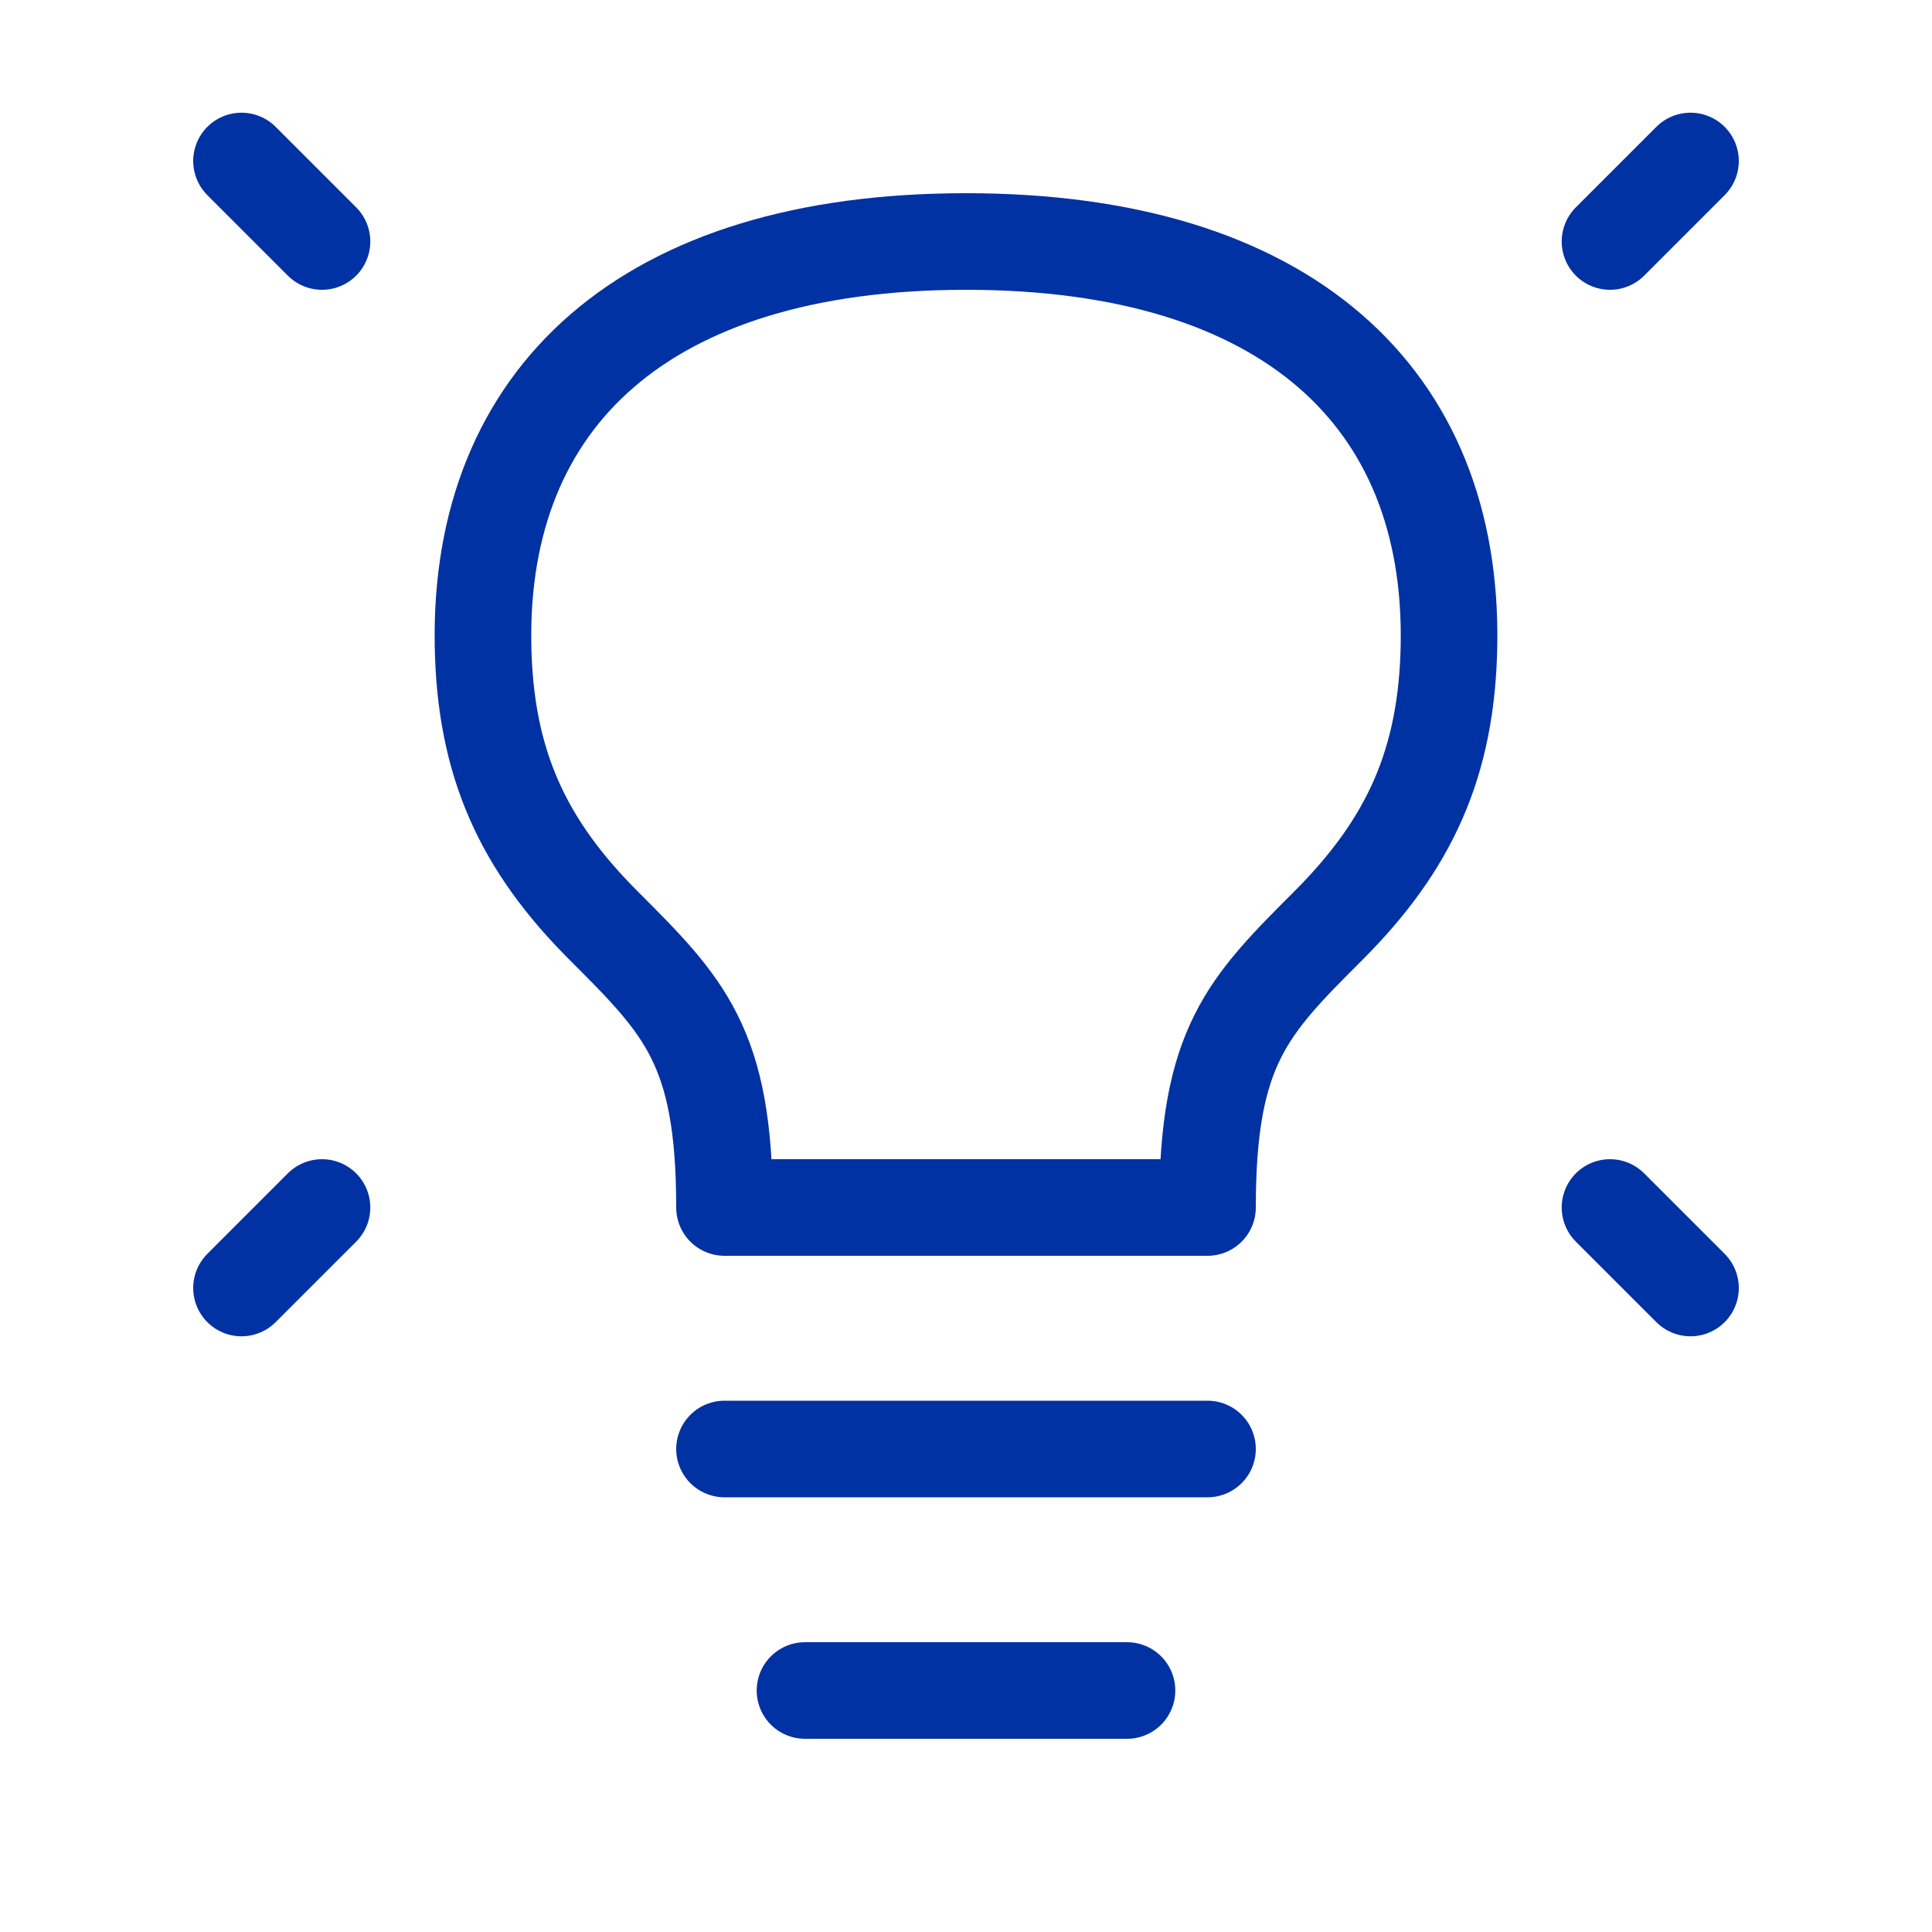
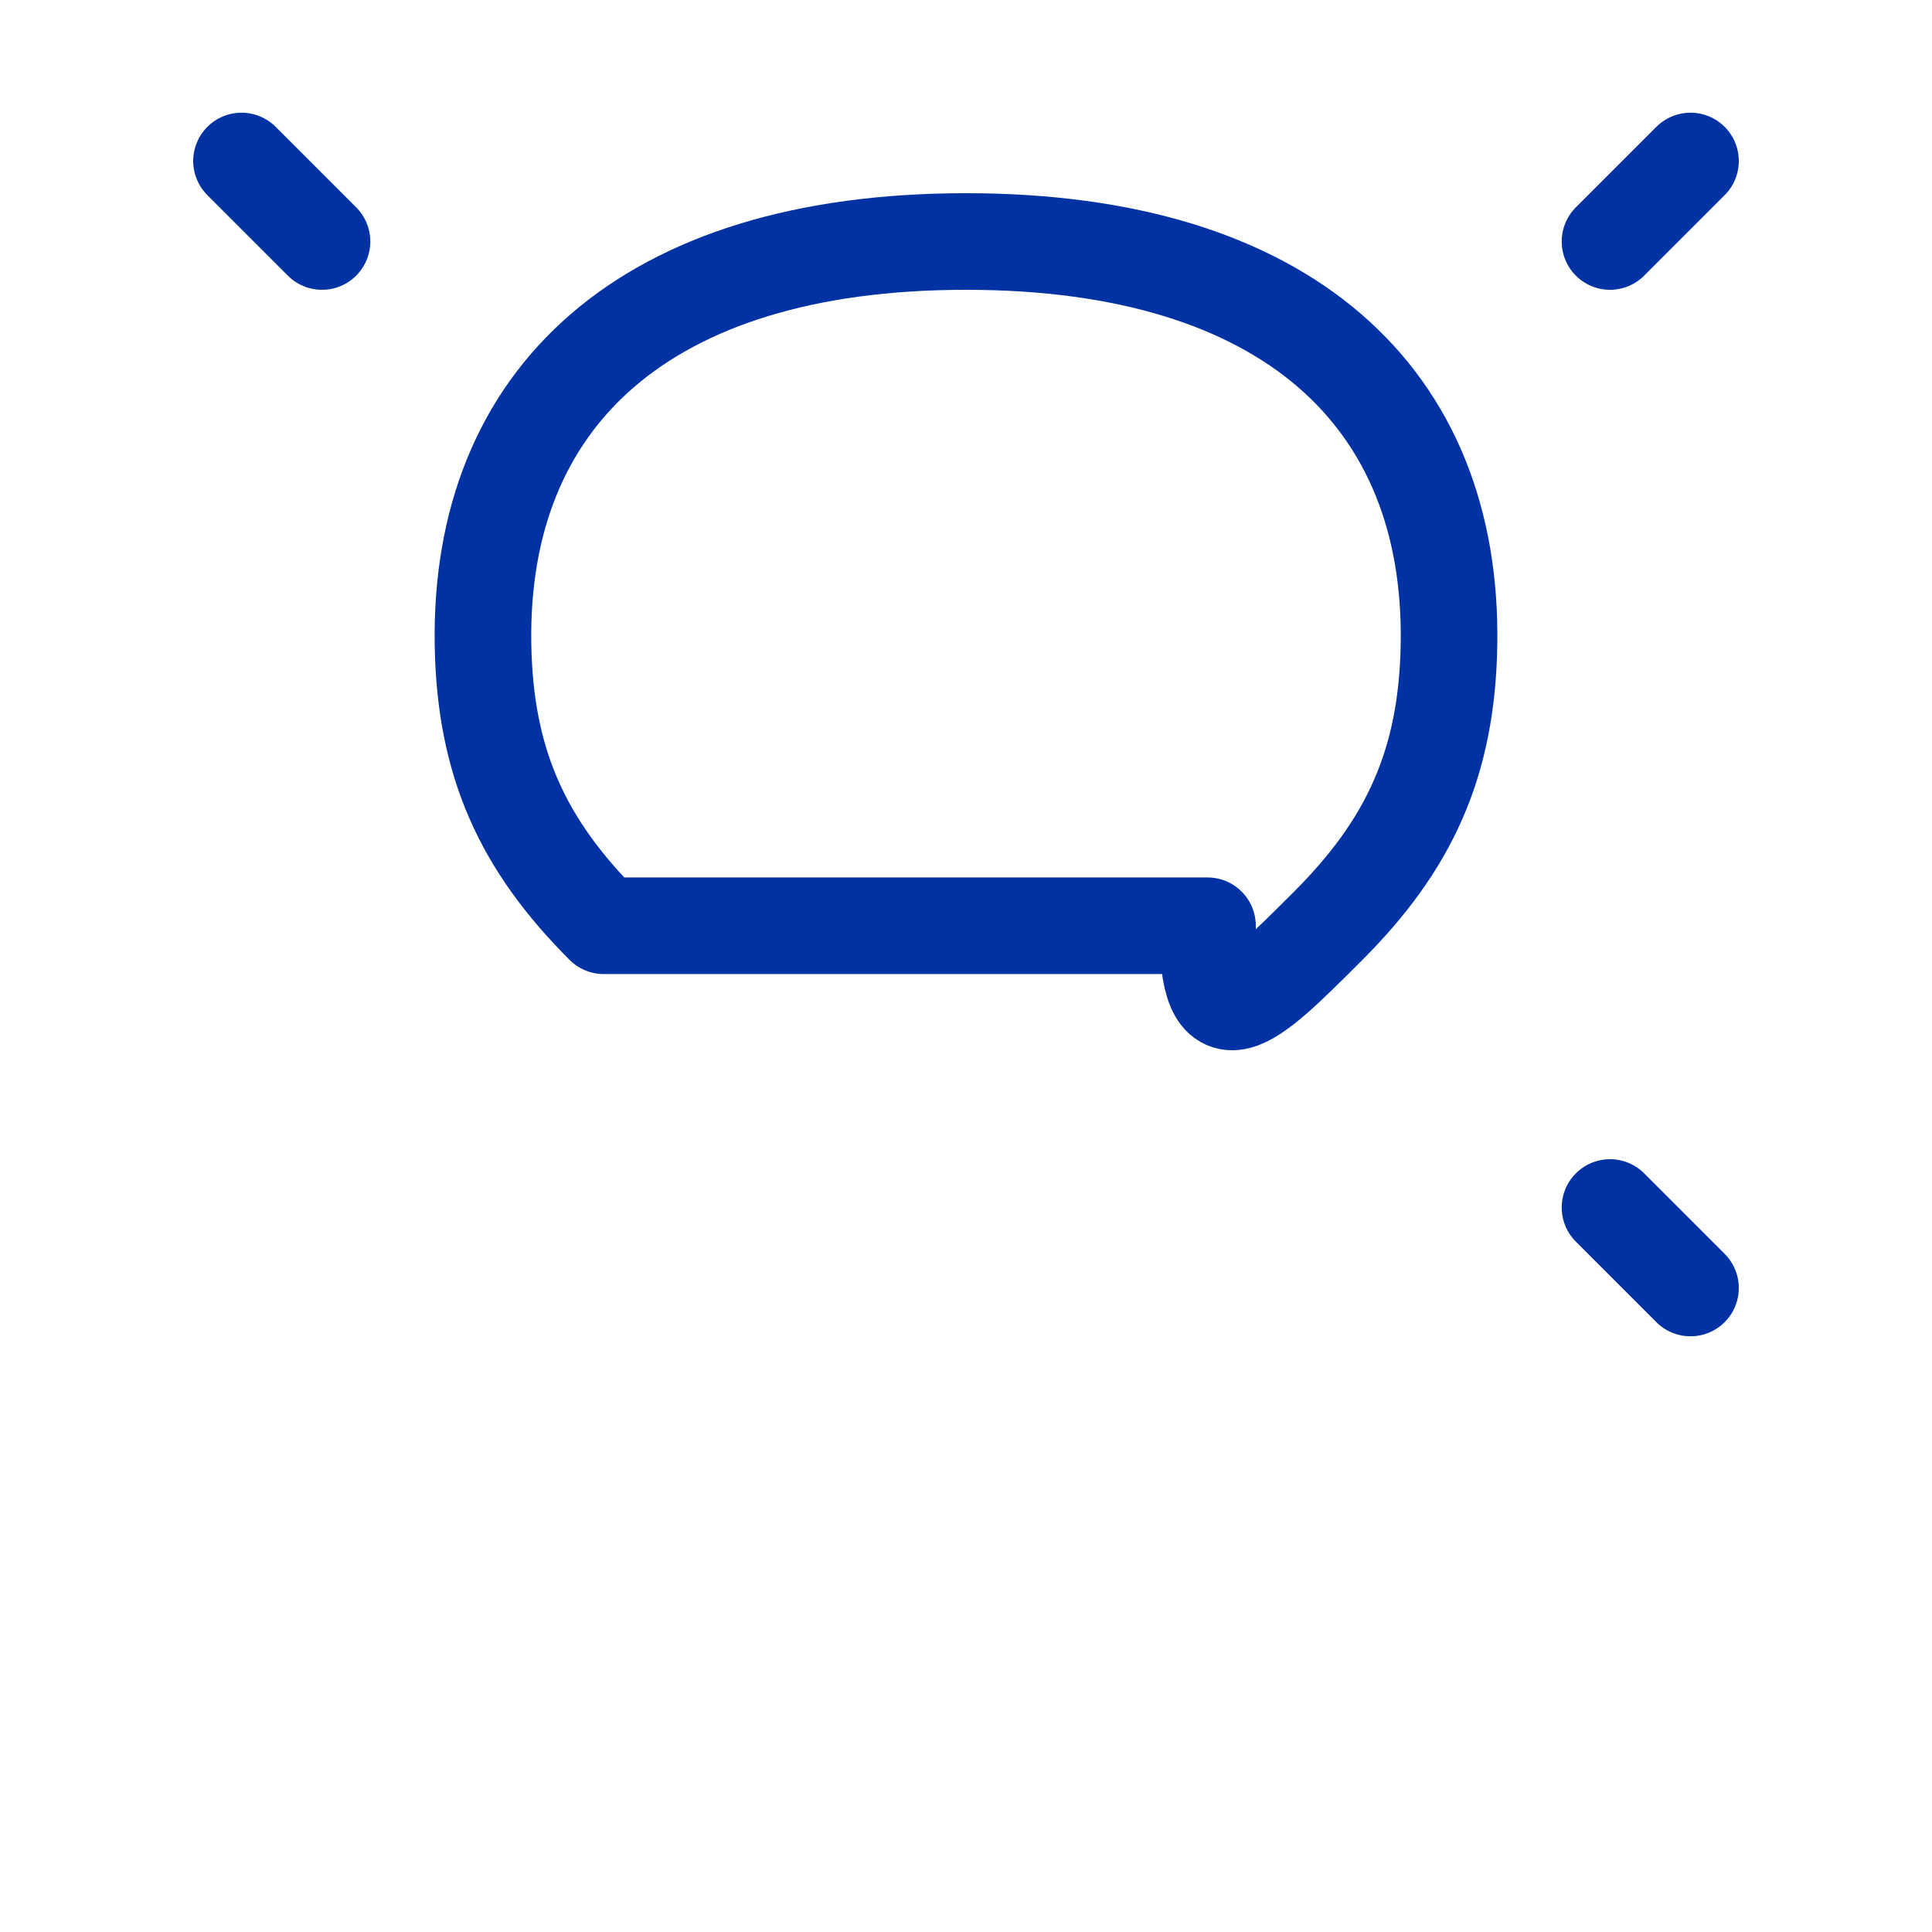
<svg xmlns="http://www.w3.org/2000/svg" viewBox="0 0 24 24" fill="none" stroke="#0132a3" stroke-width="1.2" stroke-linecap="round" stroke-linejoin="round">
  <path d="M21 2L20 3" />
  <path d="M3 2L4 3" />
  <path d="M21 16L20 15" />
-   <path d="M3 16L4 15" />
-   <path d="M9 18H15" />
-   <path d="M10 21H14" />
-   <path d="M12 3C8 3 5.952 4.95 6 8C6.023 9.487 6.5 10.5 7.5 11.5C8.5 12.5 9 13 9 15H15C15 13 15.5 12.5 16.5 11.5C17.5 10.5 17.977 9.487 18 8C18.048 4.95 16 3 12 3Z" />
+   <path d="M12 3C8 3 5.952 4.95 6 8C6.023 9.487 6.5 10.5 7.5 11.5H15C15 13 15.5 12.5 16.5 11.5C17.5 10.5 17.977 9.487 18 8C18.048 4.95 16 3 12 3Z" />
</svg>